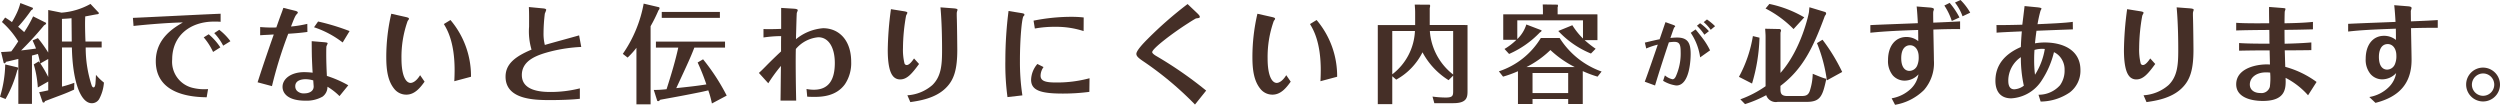
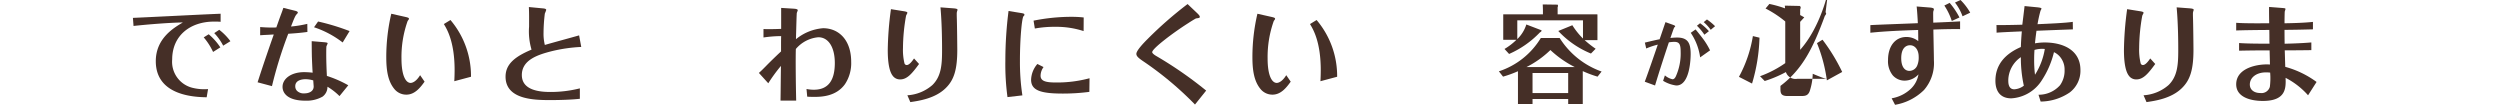
<svg xmlns="http://www.w3.org/2000/svg" width="387.035" height="16.232" viewBox="0 0 387.035 16.232">
  <g transform="translate(-369.742 -650.424)">
-     <path d="M372.461,660.855a.167.167,0,0,1,.082.149.458.458,0,0,1-.131.3,18.053,18.053,0,0,1-1.813,4.449l-.857-.346a18.079,18.079,0,0,0,.807-5.009Zm4.367-6.92a.1.1,0,0,1,.049.1c0,.132-.1.182-.313.314a50.782,50.782,0,0,1-3.559,3.888c.082-.016,1.335-.148,2.307-.3-.115-.345-.247-.625-.527-1.251l.823-.363a20.09,20.09,0,0,1,1.6,2.241v-6.591l2.06.411a10.857,10.857,0,0,0,4.483-1.351l1.285,1.367c.033.034.033.215-.247.232-.3.032-1.582.3-1.846.329-.016.2-.033.626-.033,1.22,0,.1,0,1.153.066,2.67h2.505v.922h-2.472a18.838,18.838,0,0,0,.906,5.818c.05.147.148.362.3.362.23,0,.264-.347.3-.527.016-.264.049-.561.082-1.417a8.288,8.288,0,0,0,1.236,1.2,6.376,6.376,0,0,1-.742,2.555,1.32,1.32,0,0,1-1.12.642c-1.813,0-3-3.543-3.1-8.635h-1.533v6.065a19.881,19.881,0,0,0,1.912-.594l-.033,1.055c-.379.165-1.055.494-2.324.956-1.8.676-1.994.758-2.175.824-.083.149-.115.231-.2.231,0,0-.165-.034-.181-.082l-.527-1.534c.477-.082.477-.082,1.4-.28v-1.367l-1.615.923a15.975,15.975,0,0,0-.626-3.576l.774-.462c.1.115.116.148.2.247a11.616,11.616,0,0,0-.33-1.4l-.922.247v7.482h-2.11v-6.954c-.23.05-1.268.3-1.466.346-.132.033-.231.049-.462.1-.049.2-.165.23-.2.23s-.132-.033-.149-.1l-.395-1.649q.79-.024,1.582-.1c.214-.28.544-.726,1.071-1.549a13.247,13.247,0,0,0-2.521-3l.494-.692a11.562,11.562,0,0,1,1.055.708,15,15,0,0,0,.758-1.417,8.35,8.35,0,0,0,.544-1.533l1.895.725c.032.017.049.05.049.115,0,.115-.033.149-.264.28a24.433,24.433,0,0,1-2.027,2.555c.594.494.775.676.94.824a18.319,18.319,0,0,0,1.384-2.439Zm-.84,6.311a18.723,18.723,0,0,1,1.219,2.093v-2.785Zm4.828-7c-.725.067-1.054.082-1.483.1v3.511h1.516Z" fill="#452f27" />
    <path d="M390.318,653.192c1.566-.065,9.2-.444,10.926-.527.379-.017,2.225-.1,2.653-.115V653.8c-.313-.033-.709-.033-1.022-.033-3.724,0-6.476,2.208-6.476,5.85a4.15,4.15,0,0,0,3.279,4.433,7.562,7.562,0,0,0,2.275.165l-.215,1.268c-1.7-.033-7.877-.165-7.877-5.586,0-3.527,2.769-5.158,4.2-6-2.406.05-5.668.329-7.646.544Zm11.733,2.538a9.173,9.173,0,0,1,1.8,2.028l-1.121.708a9.8,9.8,0,0,0-1.45-2.257Zm1.632-.692a8.8,8.8,0,0,1,1.73,1.764l-1.121.692a8.072,8.072,0,0,0-1.384-1.945Z" fill="#452f27" />
    <path d="M410.021,654.61a20.33,20.33,0,0,0,2.5.066c.347-.973.379-1.072.643-1.8.248-.643.346-.94.445-1.236l1.731.428c.214.049.51.132.51.3,0,.066-.033.1-.115.2-.263.247-.4.561-.939,1.961a17.512,17.512,0,0,0,2.521-.412l.016,1.253c-.972.132-1.713.2-2.966.28a64.849,64.849,0,0,0-2.521,8.108l-2.225-.593c.956-2.983,1.879-5.62,2.505-7.4-.445.016-.511.033-1.236.065-.428.017-.544.033-.873.05Zm9.8,2.34c.544.05.643.082.643.2a4.408,4.408,0,0,1-.182.429c-.033.2-.033.923-.033,1.22,0,1.318.066,2.735.1,3.378a17.394,17.394,0,0,1,3.312,1.45L422.3,665.3a9.525,9.525,0,0,0-1.862-1.45,1.87,1.87,0,0,1-.758,1.533,5.03,5.03,0,0,1-2.687.626c-2.62,0-3.51-1.1-3.51-2.143,0-1.219,1.286-2.273,3.362-2.273a12.52,12.52,0,0,1,1.3.082c-.033-.429-.066-1.022-.115-2.324-.017-.363-.033-2.142-.033-2.554Zm-2.752,5.735c-.379,0-1.615.066-1.615,1.087a.994.994,0,0,0,.264.709,1.465,1.465,0,0,0,1.136.4c.726,0,1.451-.314,1.451-1.071,0-.034-.05-.643-.066-.94A4.376,4.376,0,0,0,417.074,662.685ZM422.792,657a14.842,14.842,0,0,0-4.433-2.357l.626-.89a34.644,34.644,0,0,1,4.878,1.483Z" fill="#452f27" />
    <path d="M432.508,653.045c.2.049.544.115.544.264,0,.1-.017.115-.2.362a16.552,16.552,0,0,0-.956,5.8c0,2.768.709,3.79,1.417,3.79.182,0,.808-.116,1.467-1.2l.693,1.005c-.693.972-1.549,2.01-2.819,2.01a2.374,2.374,0,0,1-1.911-.939c-.89-1.12-1.2-2.669-1.2-4.845a29.6,29.6,0,0,1,.774-6.74Zm6.971.477a13.4,13.4,0,0,1,3.181,8.784l-2.588.692c.033-.477.05-1.3.05-1.714,0-4.35-1.153-6.295-1.665-7.136Z" fill="#452f27" />
    <path d="M459.727,657.691a23.923,23.923,0,0,0-4.582.66c-2.143.544-4.615,1.351-4.615,3.691,0,2.423,2.884,2.62,4.417,2.62a18.491,18.491,0,0,0,4.565-.559v1.614c-1.3.148-3.181.2-4.483.2-2.373,0-7.02,0-7.02-3.626,0-1.977,1.516-3.131,4.021-4.185a9.9,9.9,0,0,1-.379-3.56c0-1.137.017-2.06-.033-3.032l2.093.2c.23.017.594.049.594.247a4.933,4.933,0,0,1-.215.561,25.47,25.47,0,0,0-.2,2.982,7.175,7.175,0,0,0,.2,1.879c.758-.232,4.466-1.236,5.306-1.483Z" fill="#452f27" />
-     <path d="M470.463,666.574h-2.192v-8.751a12.106,12.106,0,0,1-1.368,1.517l-.741-.577a19.919,19.919,0,0,0,3.23-7.779l2.389.561a.221.221,0,0,1,.067.165.491.491,0,0,1-.165.312,23.164,23.164,0,0,1-1.22,2.457Zm6.773-8.783c-.544,1.417-.956,2.323-2.8,6.278,1.862-.2,3.13-.33,4.663-.577a33.317,33.317,0,0,0-1.351-3.394l.84-.494a32.191,32.191,0,0,1,3.659,5.619l-2.291,1.219a14.717,14.717,0,0,0-.56-2.027c-.248.05-.61.148-1.17.264-2.357.478-3.807.742-6.262,1.186-.182.182-.215.215-.33.215-.049,0-.132-.017-.149-.066l-.527-1.664a17.651,17.651,0,0,0,1.978-.116c.791-2.472,1.368-4.417,1.813-6.443h-3.461v-.924h10.7v.924Zm3.955-5.521v.922h-9v-.922Z" fill="#452f27" />
    <path d="M490.577,666c.017-.758.05-4.531.066-5.372a24.727,24.727,0,0,0-1.961,2.687l-1.451-1.6c.511-.462.693-.659,1.088-1.055.462-.478,1.467-1.467,2.34-2.274,0-1.7,0-1.879.017-2.373a19.494,19.494,0,0,0-2.736.214v-1.3c1.319.016,1.9,0,2.736-.032v-3.247l1.862.115c.28.016.709.05.709.247a4.152,4.152,0,0,1-.148.412c-.034.165-.116,3.543-.132,4.07a7.561,7.561,0,0,1,4.2-1.7c2.438,0,4.351,1.829,4.351,5.208a5.856,5.856,0,0,1-.957,3.444c-1.351,1.9-3.625,1.978-4.729,1.978-.214,0-.676,0-1.121-.033L494.6,664.2a5.647,5.647,0,0,0,1.137.115c2.324,0,3.246-1.565,3.246-4.136,0-2.422-.971-3.988-2.553-3.988a5.156,5.156,0,0,0-3.478,1.813c-.05,1.2-.016,5.207.05,7.992Z" fill="#452f27" />
    <path d="M509.621,652.154c.561.083.593.165.593.264,0,.066-.181.363-.2.445a28.915,28.915,0,0,0-.478,4.977,8.9,8.9,0,0,0,.231,2.389.364.364,0,0,0,.345.264c.379,0,.791-.511,1.137-1.021l.775.856c-1.088,1.484-1.845,2.39-2.917,2.39a1.38,1.38,0,0,1-1.17-.577c-.675-.873-.758-2.834-.758-3.955a50.352,50.352,0,0,1,.495-6.344Zm.593,13.02a6.483,6.483,0,0,0,3.873-1.582c1.4-1.368,1.5-3.214,1.5-5.439,0-.742,0-3.856-.247-6.591l1.961.148c.2.017.676.049.676.214a.711.711,0,0,1-.034.165,1.187,1.187,0,0,0-.083.461v.313c.05,1.269.083,5.01.083,5.241,0,3.065-.494,4.7-1.8,5.965-1.63,1.6-4.1,1.961-5.47,2.16Z" fill="#452f27" />
    <path d="M527.791,652.435c.544.083.544.165.544.263,0,.033,0,.083-.017.1a1.153,1.153,0,0,1-.131.148c-.248.314-.544,3.494-.544,6.856a34.442,34.442,0,0,0,.378,5.388l-2.306.264a37.47,37.47,0,0,1-.33-5.6,60.59,60.59,0,0,1,.494-7.73Zm10.6,12.211a31.118,31.118,0,0,1-4.12.264c-3.478,0-4.9-.512-4.9-2.142a3.9,3.9,0,0,1,.973-2.44l.955.479a2.32,2.32,0,0,0-.461,1.334c0,.857.84,1.054,2.373,1.054a19.4,19.4,0,0,0,5.207-.658Zm-.891-9.41a13.623,13.623,0,0,0-4.449-.659,16.348,16.348,0,0,0-3.1.264l-.2-1.22a29.62,29.62,0,0,1,5.851-.593,16.742,16.742,0,0,1,1.911.1Z" fill="#452f27" />
    <path d="M555.107,652.484c.181.181.379.379.379.528a.185.185,0,0,1-.1.18,3.862,3.862,0,0,1-.479.083c-.132.049-.956.561-1.17.708-2.373,1.5-5.619,3.955-5.619,4.516,0,.165.313.412.626.594a60.678,60.678,0,0,1,7.729,5.355l-1.731,2.159a50.958,50.958,0,0,0-7.975-6.674c-.758-.511-1.1-.808-1.1-1.17,0-.528,1.187-1.747,1.731-2.29a59.086,59.086,0,0,1,6.2-5.422Z" fill="#452f27" />
    <path d="M566.6,653.045c.2.049.542.115.542.264,0,.1-.015.115-.2.362a16.554,16.554,0,0,0-.956,5.8c0,2.768.709,3.79,1.417,3.79.182,0,.808-.116,1.467-1.2l.692,1.005c-.692.972-1.548,2.01-2.818,2.01a2.37,2.37,0,0,1-1.911-.939c-.89-1.12-1.2-2.669-1.2-4.845a29.6,29.6,0,0,1,.774-6.74Zm6.97.477a13.386,13.386,0,0,1,3.18,8.784l-2.587.692c.033-.477.05-1.3.05-1.714,0-4.35-1.155-6.295-1.665-7.136Z" fill="#452f27" />
-     <path d="M596.936,654.3v10.135c0,.956,0,1.961-2.192,1.961h-2.95l-.28-1.022a15.092,15.092,0,0,0,2.076.149c1.071,0,1.121-.314,1.121-1.006v-2.389l-.709.708a11.4,11.4,0,0,1-4.037-4.317,9.854,9.854,0,0,1-4.07,4.235l-.611-.527v4.317h-2.241V654.3h5.784v-1.879c0-.4-.016-.659-.065-1.285l2.323.016a.409.409,0,0,1,.066.181,3.277,3.277,0,0,1-.066.363v2.6Zm-11.652,7.63a8.935,8.935,0,0,0,3.511-6.707h-3.511Zm5.818-6.707a9.346,9.346,0,0,0,3.609,6.74v-6.74Z" fill="#452f27" />
    <path d="M601.789,661.466a11.933,11.933,0,0,0,6.493-5.158H611.2a12.665,12.665,0,0,0,6.492,5.19l-.626.791a16.919,16.919,0,0,1-2.29-.856v5.091h-2.257v-.774H607v.774h-2.257v-5.075a17.438,17.438,0,0,1-2.307.84Zm15.26-8.818v3.989h-1.978a15.6,15.6,0,0,0,1.7,1.335l-.725.741a14.231,14.231,0,0,1-5.06-3.493l2.176-.89a11.426,11.426,0,0,0,1.648,2.06v-2.818H604.64v2.9a5.3,5.3,0,0,0,1.4-2.258l2.323.889a.067.067,0,0,1,.033.066c0,.132-.181.231-.263.28a14.813,14.813,0,0,1-4.763,3.329l-.709-.774a9.594,9.594,0,0,0,1.846-1.417h-2.043v-3.94h6.146V652.1c0-.3-.016-.692-.033-.989l2.291.033c.017,0,.067.017.067.165a.4.4,0,0,1-.05.231v1.1Zm-3.51,8.159a16.125,16.125,0,0,1-3.773-2.637,15.09,15.09,0,0,1-3.708,2.637Zm-1.021,4.02v-3.1H607v3.1Z" fill="#452f27" />
    <path d="M624.389,657.02c.884-.212,1.769-.425,2.285-.515.1-.291.795-2.33.907-2.654l1.187.425c.089.034.314.112.314.224,0,.056-.045.09-.1.135-.088.078-.088.089-.637,1.668a9.522,9.522,0,0,1,1.03-.067c1.68,0,2.106.863,2.106,2.565,0,.582-.079,4.86-2.218,4.86a5.2,5.2,0,0,1-2.05-.727l.28-.84a2.647,2.647,0,0,0,1.176.6c.247,0,.393-.213.5-.414a8.59,8.59,0,0,0,.762-3.808c0-1.154-.179-1.568-.986-1.568a5.7,5.7,0,0,0-.84.078c-.761,2.274-1.545,4.7-2.139,6.675l-1.59-.582c.492-1.3,1.444-4.077,2.016-5.745a11.789,11.789,0,0,0-1.792.6Zm7.851-2.039c.381.449.795.986.9,1.121a11.26,11.26,0,0,1,1.344,2.117l-1.535,1.086a8.952,8.952,0,0,0-1.456-3.8Zm.7-.962a8.157,8.157,0,0,1,1.366,1.231l-.7.549a8.187,8.187,0,0,0-1.153-1.389Zm1.063-.583a8.935,8.935,0,0,1,1.255,1.042l-.672.559a6.71,6.71,0,0,0-1.087-1.186Z" fill="#452f27" />
-     <path d="M642.136,656.258a27.188,27.188,0,0,1-1.154,7.1l-2.027-1.038a19.853,19.853,0,0,0,2.159-6.311Zm10.233-3.955c0,.033.083.148.083.181,0,.132-.033.181-.2.412-1.813,4.927-3.428,8.24-6.872,10.827v.428c0,.643.05,1.138,1.071,1.138H648.6c.577,0,1.038-.05,1.3-.726a9.126,9.126,0,0,0,.478-2.718c.231.1,1.27.527,1.483.593a3.915,3.915,0,0,0,.626.181c-.576,2.67-.906,3.576-3.047,3.576h-4.483a1.564,1.564,0,0,1-1.78-1.038,18.6,18.6,0,0,1-3.279,1.384l-.725-.741a16.667,16.667,0,0,0,3.905-2.028v-7.6c0-.264,0-.363-.066-1.3l2.307.049c.082.066.149.132.149.2a.972.972,0,0,1-.083.346v6.246c3.23-3.626,4.384-9.147,4.417-9.459,0-.116.065-.644.065-.709Zm-4.96,2.62a16.693,16.693,0,0,0-4.334-3.181l.593-.708a17.908,17.908,0,0,1,5.4,2.076Zm5.158,7.943a23.612,23.612,0,0,0-1.532-5.767l.857-.528a28.422,28.422,0,0,1,3.048,4.993Z" fill="#452f27" />
+     <path d="M642.136,656.258a27.188,27.188,0,0,1-1.154,7.1l-2.027-1.038a19.853,19.853,0,0,0,2.159-6.311Zm10.233-3.955c0,.033.083.148.083.181,0,.132-.033.181-.2.412-1.813,4.927-3.428,8.24-6.872,10.827v.428c0,.643.05,1.138,1.071,1.138H648.6c.577,0,1.038-.05,1.3-.726a9.126,9.126,0,0,0,.478-2.718c.231.1,1.27.527,1.483.593a3.915,3.915,0,0,0,.626.181h-4.483a1.564,1.564,0,0,1-1.78-1.038,18.6,18.6,0,0,1-3.279,1.384l-.725-.741a16.667,16.667,0,0,0,3.905-2.028v-7.6c0-.264,0-.363-.066-1.3l2.307.049c.082.066.149.132.149.2a.972.972,0,0,1-.083.346v6.246c3.23-3.626,4.384-9.147,4.417-9.459,0-.116.065-.644.065-.709Zm-4.96,2.62a16.693,16.693,0,0,0-4.334-3.181l.593-.708a17.908,17.908,0,0,1,5.4,2.076Zm5.158,7.943a23.612,23.612,0,0,0-1.532-5.767l.857-.528a28.422,28.422,0,0,1,3.048,4.993Z" fill="#452f27" />
    <path d="M659.3,654.313c1.054-.066,6.2-.247,7.35-.3-.033-.742-.1-1.763-.181-2.587l2.043.164c.215.016.627.066.627.263a2.9,2.9,0,0,1-.1.364c-.032.148,0,1.467,0,1.714,1.632-.067,2.8-.116,4.153-.2v1.2c-1.417-.016-2.653.017-4.136.067,0,.676.083,4.02.083,4.778a6.339,6.339,0,0,1-1.534,4.582,8.35,8.35,0,0,1-4.482,2.29l-.527-1.005a5.717,5.717,0,0,0,3-1.5,4.013,4.013,0,0,0,1.153-2.208,2.926,2.926,0,0,1-2.143.973,2.454,2.454,0,0,1-1.829-.808,3.47,3.47,0,0,1-.742-2.373c0-2.224,1.171-3.576,2.835-3.576a2.892,2.892,0,0,1,1.846.643c0-.906-.017-1.285-.017-1.731-2.471.083-5.026.182-7.4.429Zm4.779,5.125c0,1.269.494,1.961,1.285,1.961a1.332,1.332,0,0,0,1.187-.824,3.142,3.142,0,0,0,.23-1.367c0-1.055-.559-1.78-1.334-1.78C665.266,657.428,664.079,657.428,664.079,659.438Zm7.828-5.767a9.628,9.628,0,0,0-1.154-2.39l.824-.412a11.72,11.72,0,0,1,1.517,2.258Zm1.351-3.247a9.119,9.119,0,0,1,1.5,1.961l-1.187.56a7.665,7.665,0,0,0-1.17-2.126Z" fill="#452f27" />
    <path d="M690.654,654.973c-1.433.048-3.543.131-5.635.214-.132.956-.182,1.417-.232,1.944a8.764,8.764,0,0,1,1.484-.131c2.966,0,5.553,1.235,5.553,4.268a4.216,4.216,0,0,1-1.648,3.461,8.108,8.108,0,0,1-4.515,1.417l-.33-1.055a4.412,4.412,0,0,0,3.329-1.467,3.861,3.861,0,0,0,.709-2.356,3.043,3.043,0,0,0-.445-1.681,2.757,2.757,0,0,0-1.2-1.088,13.775,13.775,0,0,1-1.846,4.3,6,6,0,0,1-4.763,2.85c-1.647,0-2.455-1.054-2.455-2.719,0-2.489,1.5-4.169,3.939-5.224.033-.89.05-1.2.148-2.423-1.6.067-3.379.149-3.906.2l-.016-1.186c.626.033,3.576-.033,4-.05.05-.411.3-2.422.347-2.884l2.059.2c.214.032.561.065.561.2a1.379,1.379,0,0,1-.148.313,18.945,18.945,0,0,0-.462,2.093c1.813-.082,4.268-.182,5.455-.362Zm-10,7.926c0,.4.033,1.351.923,1.351a2.685,2.685,0,0,0,1.483-.56,20.132,20.132,0,0,1-.461-4.417A4.425,4.425,0,0,0,680.651,662.9Zm4.054-4.746c-.033.544-.05.873-.05,1.484a17.677,17.677,0,0,0,.132,2.356,10.547,10.547,0,0,0,1.517-3.988A4.248,4.248,0,0,0,684.705,658.153Z" fill="#452f27" />
    <path d="M701,652.154c.561.083.593.165.593.264,0,.066-.181.363-.2.445a28.878,28.878,0,0,0-.479,4.977,8.9,8.9,0,0,0,.232,2.389.364.364,0,0,0,.345.264c.379,0,.791-.511,1.138-1.021l.774.856c-1.088,1.484-1.845,2.39-2.917,2.39a1.381,1.381,0,0,1-1.17-.577c-.675-.873-.758-2.834-.758-3.955a50.357,50.357,0,0,1,.495-6.344Zm.593,13.02a6.483,6.483,0,0,0,3.873-1.582c1.4-1.368,1.5-3.214,1.5-5.439,0-.742,0-3.856-.248-6.591l1.962.148c.2.017.675.049.675.214a.7.7,0,0,1-.033.165,1.187,1.187,0,0,0-.083.461v.313c.05,1.269.083,5.01.083,5.241,0,3.065-.495,4.7-1.8,5.965-1.63,1.6-4.1,1.961-5.47,2.16Z" fill="#452f27" />
    <path d="M727.572,658.186c-1.071.016-2.521.033-4.12.033.033.791.05,1.812.082,2.554a14.679,14.679,0,0,1,4.846,2.34l-1.318,2.061a11.9,11.9,0,0,0-3.478-2.7c.05,1.532.115,3.576-3.526,3.576-1.945,0-4.121-.609-4.121-2.571,0-2.686,3.659-3.2,5.224-3.065,0-.313-.049-2.011-.049-2.192-1.73,0-3.082.016-4.729.05v-1.187c1.252.1,3.378.1,4.713.1,0-.05-.017-.329-.017-.379v-.231c0-.412,0-1.071-.017-1.516-2.01.016-3.806.033-5.125.083v-1.187c1.252.1,3.989.082,5.109.066-.017-.857-.032-2.11-.017-2.522l2.094.165c.444.033.444.082.444.165,0,.049-.1.329-.115.4-.016.2-.033,1.153-.033,1.8.989-.017,2.9-.05,4.4-.214v1.153c-1.977.05-2.686.065-4.4.082,0,.659,0,.808.017,2.143.824-.017,2.6-.066,4.136-.2Zm-7.037,3.444c-1.483,0-2.488.808-2.488,1.879,0,.824.676,1.318,1.632,1.318a1.348,1.348,0,0,0,1.466-.956,10.347,10.347,0,0,0,.049-2.208C720.849,661.63,720.585,661.63,720.535,661.63Z" fill="#452f27" />
-     <path d="M733.268,654.115c2.027-.1,5.29-.214,7.333-.3-.033-.692-.116-1.895-.2-2.588l2.06.165c.23.017.627.05.627.264a.645.645,0,0,1-.05.231.88.88,0,0,0-.066.412c0,.082,0,.23.016,1.433,2.44-.1,2.44-.1,4.154-.2v1.2c-1.385-.016-2.769.016-4.137.049,0,.709.083,4.12.083,4.895,0,3.741-2.011,5.767-5.587,6.673l-.956-.906a5.576,5.576,0,0,0,3-1.515,3.933,3.933,0,0,0,1.154-2.192,2.948,2.948,0,0,1-2.142.972,2.4,2.4,0,0,1-1.829-.824,3.45,3.45,0,0,1-.743-2.357c0-2.224,1.17-3.559,2.835-3.559a2.888,2.888,0,0,1,1.846.642c0-.593,0-1.005-.017-1.746-4.021.147-5.438.23-7.382.444Zm4.762,5.11c0,1.4.561,1.977,1.285,1.977a1.335,1.335,0,0,0,1.187-.824,3.117,3.117,0,0,0,.23-1.352c0-1.071-.559-1.779-1.334-1.779C738.359,657.247,738.03,658.269,738.03,659.225Z" fill="#452f27" />
-     <path d="M756.777,663.559a2.621,2.621,0,1,1-2.621-2.67A2.642,2.642,0,0,1,756.777,663.559Zm-4.35,0a1.73,1.73,0,1,0,1.729-1.764A1.751,1.751,0,0,0,752.427,663.559Z" fill="#452f27" />
  </g>
</svg>